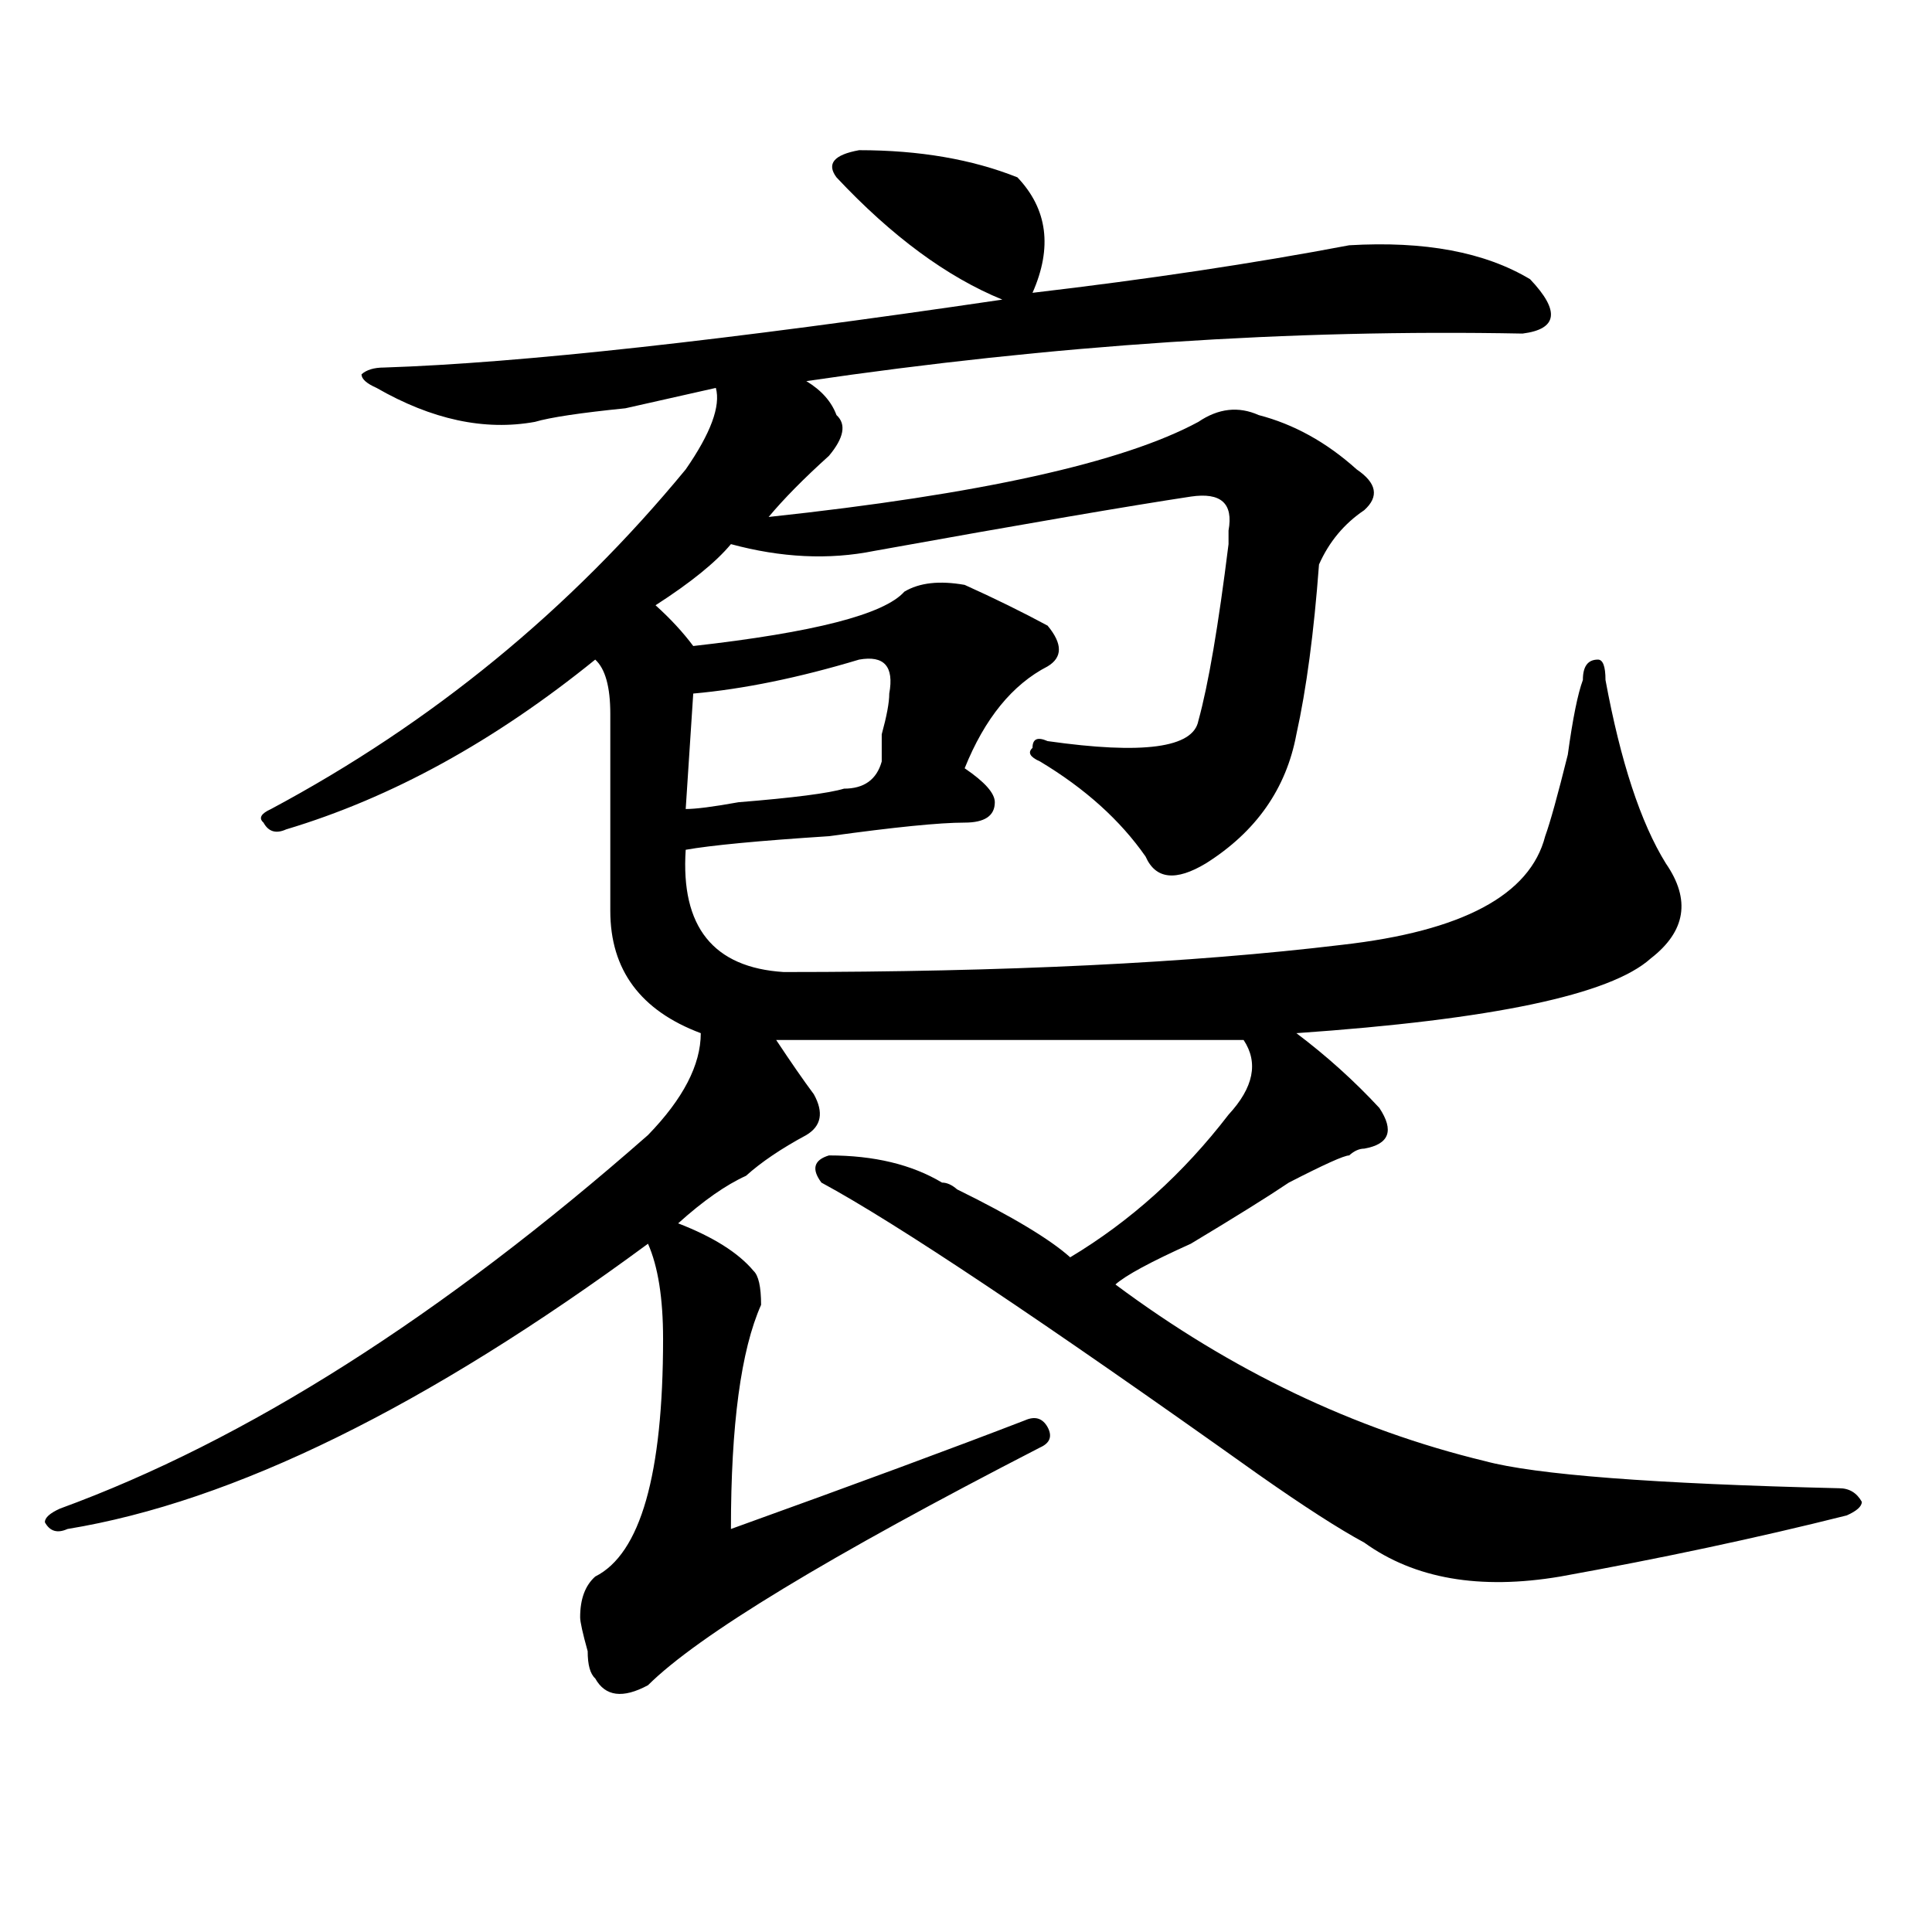
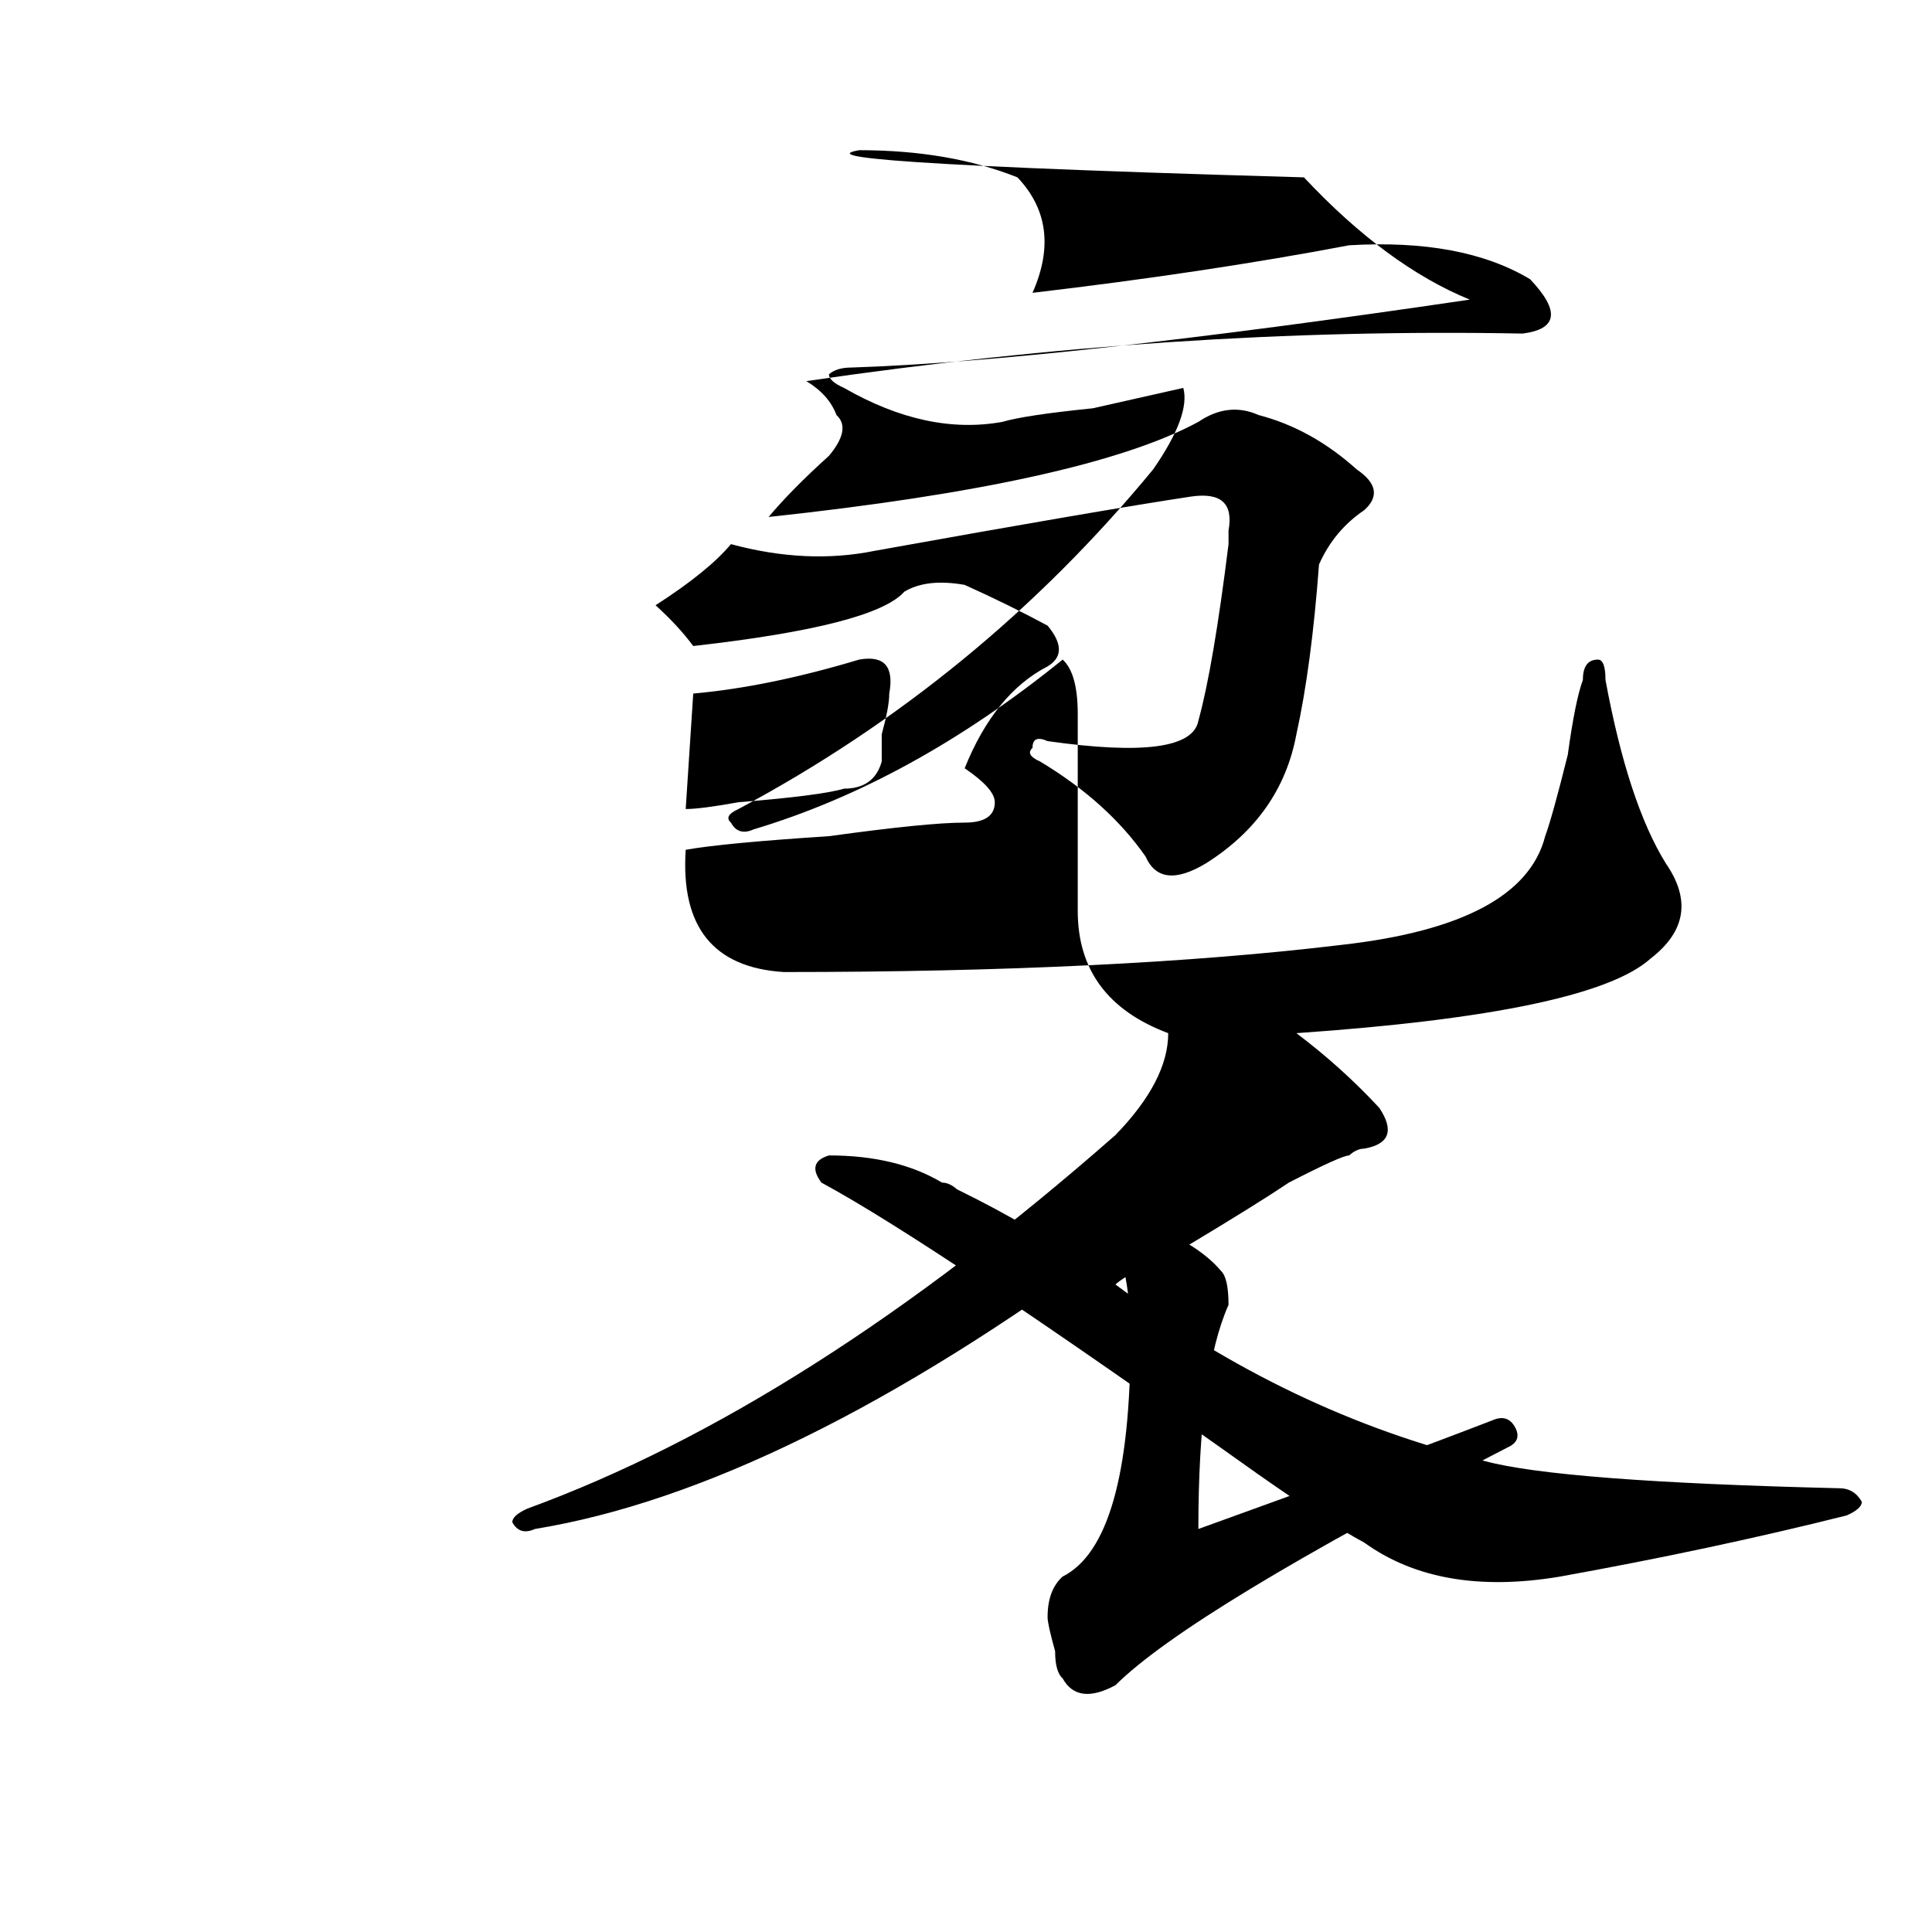
<svg xmlns="http://www.w3.org/2000/svg" version="1.1" id="图层_1" x="0px" y="0px" width="1000px" height="1000px" viewBox="0 0 1000 1000" enable-background="new 0 0 1000 1000" xml:space="preserve">
-   <path d="M444.672,77.734c31.219,0,58.535,4.725,81.949,14.063c15.609,16.425,18.17,36.365,7.805,59.766  c59.815-7.031,114.448-15.216,163.898-24.609c39.023-2.307,70.242,3.516,93.656,17.578c15.609,16.425,14.268,25.818-3.902,28.125  c-119.692-2.307-243.287,5.878-370.723,24.609c7.805,4.725,12.987,10.547,15.609,17.578c5.183,4.725,3.902,11.756-3.902,21.094  c-13.049,11.756-23.414,22.303-31.219,31.641c109.266-11.7,183.41-28.125,222.434-49.219c10.365-7.031,20.792-8.185,31.219-3.516  c18.17,4.725,35.121,14.063,50.73,28.125c10.365,7.031,11.707,14.063,3.902,21.094c-10.427,7.031-18.231,16.425-23.414,28.125  c-2.622,35.156-6.524,64.49-11.707,87.891c-5.244,28.125-20.854,50.428-46.828,66.797c-15.609,9.394-26.036,8.24-31.219-3.516  c-13.049-18.731-31.219-35.156-54.633-49.219c-5.244-2.307-6.524-4.669-3.902-7.031c0-4.669,2.561-5.822,7.805-3.516  c49.389,7.031,75.425,3.516,78.047-10.547c5.183-18.731,10.365-49.219,15.609-91.406c0-2.307,0-4.669,0-7.031  c2.561-14.063-3.902-19.885-19.512-17.578c-31.219,4.725-85.852,14.063-163.898,28.125c-23.414,4.725-48.17,3.516-74.145-3.516  c-7.805,9.394-20.854,19.94-39.023,31.641c7.805,7.031,14.268,14.063,19.512,21.094c62.438-7.031,98.839-16.369,109.266-28.125  c7.805-4.669,18.17-5.822,31.219-3.516c15.609,7.031,29.877,14.063,42.926,21.094c7.805,9.394,7.805,16.425,0,21.094  c-18.231,9.394-32.561,26.972-42.926,52.734c10.365,7.031,15.609,12.909,15.609,17.578c0,7.031-5.244,10.547-15.609,10.547  c-13.049,0-36.463,2.362-70.242,7.031c-36.463,2.362-61.157,4.725-74.145,7.031c-2.622,39.881,14.268,60.975,50.73,63.281  c114.448,0,210.727-4.669,288.773-14.063c62.438-7.031,97.559-25.763,105.363-56.25c2.561-7.031,6.463-21.094,11.707-42.188  c2.561-18.731,5.183-31.641,7.805-38.672c0-7.031,2.561-10.547,7.805-10.547c2.561,0,3.902,3.516,3.902,10.547  c7.805,42.188,18.17,73.828,31.219,94.922c12.987,18.787,10.365,35.156-7.805,49.219c-20.854,18.787-81.949,31.641-183.41,38.672  c15.609,11.756,29.877,24.609,42.926,38.672c7.805,11.756,5.183,18.787-7.805,21.094c-2.622,0-5.244,1.209-7.805,3.516  c-2.622,0-13.049,4.725-31.219,14.063c-10.427,7.031-27.316,17.578-50.73,31.641c-20.854,9.394-33.841,16.425-39.023,21.094  c59.815,44.55,123.533,75.037,191.215,91.406c25.975,7.031,87.132,11.756,183.41,14.063c5.183,0,9.085,2.362,11.707,7.031  c0,2.362-2.622,4.725-7.805,7.031c-46.828,11.756-96.278,22.247-148.289,31.641c-41.646,7.031-75.486,1.153-101.461-17.578  c-13.049-7.031-31.219-18.731-54.633-35.156c-111.888-79.65-187.313-130.078-226.336-151.172c-5.244-7.031-3.902-11.7,3.902-14.063  c23.414,0,42.926,4.725,58.535,14.063c2.561,0,5.183,1.209,7.805,3.516c28.597,14.063,48.108,25.818,58.535,35.156  c31.219-18.731,58.535-43.341,81.949-73.828c12.987-14.063,15.609-26.916,7.805-38.672c-80.669,0-161.338,0-241.945,0  c7.805,11.756,14.268,21.094,19.512,28.125c5.183,9.394,3.902,16.425-3.902,21.094c-13.049,7.031-23.414,14.063-31.219,21.094  c-10.427,4.725-22.134,12.909-35.121,24.609c18.17,7.031,31.219,15.271,39.023,24.609c2.561,2.362,3.902,8.24,3.902,17.578  c-10.427,23.456-15.609,62.128-15.609,116.016c64.998-23.4,115.729-42.188,152.191-56.25c5.183-2.307,9.085-1.153,11.707,3.516  c2.561,4.725,1.28,8.24-3.902,10.547c-109.266,56.25-176.947,97.229-202.922,123.047c-13.049,7.031-22.134,5.822-27.316-3.516  c-2.622-2.362-3.902-7.031-3.902-14.063c-2.622-9.394-3.902-15.271-3.902-17.578c0-9.394,2.561-16.425,7.805-21.094  c23.414-11.756,35.121-52.734,35.121-123.047c0-21.094-2.622-37.463-7.805-49.219c-114.51,84.375-214.629,133.594-300.48,147.656  c-5.244,2.362-9.146,1.209-11.707-3.516c0-2.307,2.561-4.669,7.805-7.031c96.217-35.156,197.678-99.591,304.383-193.359  c18.17-18.731,27.316-36.31,27.316-52.734c-31.219-11.7-46.828-32.794-46.828-63.281c0-28.125,0-62.072,0-101.953  c0-14.063-2.622-23.4-7.805-28.125c-52.072,42.188-105.363,71.521-159.996,87.891c-5.244,2.362-9.146,1.209-11.707-3.516  c-2.622-2.307-1.342-4.669,3.902-7.031c83.229-44.494,154.752-103.106,214.629-175.781c12.987-18.731,18.17-32.794,15.609-42.188  c-10.427,2.362-26.036,5.878-46.828,10.547c-23.414,2.362-39.023,4.725-46.828,7.031c-26.036,4.725-53.353-1.153-81.949-17.578  c-5.244-2.307-7.805-4.669-7.805-7.031c2.561-2.307,6.463-3.516,11.707-3.516c70.242-2.307,176.886-14.063,319.992-35.156  c-28.658-11.7-57.255-32.794-85.852-63.281C427.721,84.766,431.623,80.097,444.672,77.734z M444.672,341.406  c-31.219,9.394-59.877,15.271-85.852,17.578l-3.902,59.766c5.183,0,14.268-1.153,27.316-3.516  c28.597-2.307,46.828-4.669,54.633-7.031c10.365,0,16.89-4.669,19.512-14.063c0-2.307,0-7.031,0-14.063  c2.561-9.338,3.902-16.369,3.902-21.094C462.842,344.922,457.659,339.1,444.672,341.406z" />
+   <path d="M444.672,77.734c31.219,0,58.535,4.725,81.949,14.063c15.609,16.425,18.17,36.365,7.805,59.766  c59.815-7.031,114.448-15.216,163.898-24.609c39.023-2.307,70.242,3.516,93.656,17.578c15.609,16.425,14.268,25.818-3.902,28.125  c-119.692-2.307-243.287,5.878-370.723,24.609c7.805,4.725,12.987,10.547,15.609,17.578c5.183,4.725,3.902,11.756-3.902,21.094  c-13.049,11.756-23.414,22.303-31.219,31.641c109.266-11.7,183.41-28.125,222.434-49.219c10.365-7.031,20.792-8.185,31.219-3.516  c18.17,4.725,35.121,14.063,50.73,28.125c10.365,7.031,11.707,14.063,3.902,21.094c-10.427,7.031-18.231,16.425-23.414,28.125  c-2.622,35.156-6.524,64.49-11.707,87.891c-5.244,28.125-20.854,50.428-46.828,66.797c-15.609,9.394-26.036,8.24-31.219-3.516  c-13.049-18.731-31.219-35.156-54.633-49.219c-5.244-2.307-6.524-4.669-3.902-7.031c0-4.669,2.561-5.822,7.805-3.516  c49.389,7.031,75.425,3.516,78.047-10.547c5.183-18.731,10.365-49.219,15.609-91.406c0-2.307,0-4.669,0-7.031  c2.561-14.063-3.902-19.885-19.512-17.578c-31.219,4.725-85.852,14.063-163.898,28.125c-23.414,4.725-48.17,3.516-74.145-3.516  c-7.805,9.394-20.854,19.94-39.023,31.641c7.805,7.031,14.268,14.063,19.512,21.094c62.438-7.031,98.839-16.369,109.266-28.125  c7.805-4.669,18.17-5.822,31.219-3.516c15.609,7.031,29.877,14.063,42.926,21.094c7.805,9.394,7.805,16.425,0,21.094  c-18.231,9.394-32.561,26.972-42.926,52.734c10.365,7.031,15.609,12.909,15.609,17.578c0,7.031-5.244,10.547-15.609,10.547  c-13.049,0-36.463,2.362-70.242,7.031c-36.463,2.362-61.157,4.725-74.145,7.031c-2.622,39.881,14.268,60.975,50.73,63.281  c114.448,0,210.727-4.669,288.773-14.063c62.438-7.031,97.559-25.763,105.363-56.25c2.561-7.031,6.463-21.094,11.707-42.188  c2.561-18.731,5.183-31.641,7.805-38.672c0-7.031,2.561-10.547,7.805-10.547c2.561,0,3.902,3.516,3.902,10.547  c7.805,42.188,18.17,73.828,31.219,94.922c12.987,18.787,10.365,35.156-7.805,49.219c-20.854,18.787-81.949,31.641-183.41,38.672  c15.609,11.756,29.877,24.609,42.926,38.672c7.805,11.756,5.183,18.787-7.805,21.094c-2.622,0-5.244,1.209-7.805,3.516  c-2.622,0-13.049,4.725-31.219,14.063c-10.427,7.031-27.316,17.578-50.73,31.641c-20.854,9.394-33.841,16.425-39.023,21.094  c59.815,44.55,123.533,75.037,191.215,91.406c25.975,7.031,87.132,11.756,183.41,14.063c5.183,0,9.085,2.362,11.707,7.031  c0,2.362-2.622,4.725-7.805,7.031c-46.828,11.756-96.278,22.247-148.289,31.641c-41.646,7.031-75.486,1.153-101.461-17.578  c-13.049-7.031-31.219-18.731-54.633-35.156c-111.888-79.65-187.313-130.078-226.336-151.172c-5.244-7.031-3.902-11.7,3.902-14.063  c23.414,0,42.926,4.725,58.535,14.063c2.561,0,5.183,1.209,7.805,3.516c28.597,14.063,48.108,25.818,58.535,35.156  c31.219-18.731,58.535-43.341,81.949-73.828c12.987-14.063,15.609-26.916,7.805-38.672c7.805,11.756,14.268,21.094,19.512,28.125c5.183,9.394,3.902,16.425-3.902,21.094c-13.049,7.031-23.414,14.063-31.219,21.094  c-10.427,4.725-22.134,12.909-35.121,24.609c18.17,7.031,31.219,15.271,39.023,24.609c2.561,2.362,3.902,8.24,3.902,17.578  c-10.427,23.456-15.609,62.128-15.609,116.016c64.998-23.4,115.729-42.188,152.191-56.25c5.183-2.307,9.085-1.153,11.707,3.516  c2.561,4.725,1.28,8.24-3.902,10.547c-109.266,56.25-176.947,97.229-202.922,123.047c-13.049,7.031-22.134,5.822-27.316-3.516  c-2.622-2.362-3.902-7.031-3.902-14.063c-2.622-9.394-3.902-15.271-3.902-17.578c0-9.394,2.561-16.425,7.805-21.094  c23.414-11.756,35.121-52.734,35.121-123.047c0-21.094-2.622-37.463-7.805-49.219c-114.51,84.375-214.629,133.594-300.48,147.656  c-5.244,2.362-9.146,1.209-11.707-3.516c0-2.307,2.561-4.669,7.805-7.031c96.217-35.156,197.678-99.591,304.383-193.359  c18.17-18.731,27.316-36.31,27.316-52.734c-31.219-11.7-46.828-32.794-46.828-63.281c0-28.125,0-62.072,0-101.953  c0-14.063-2.622-23.4-7.805-28.125c-52.072,42.188-105.363,71.521-159.996,87.891c-5.244,2.362-9.146,1.209-11.707-3.516  c-2.622-2.307-1.342-4.669,3.902-7.031c83.229-44.494,154.752-103.106,214.629-175.781c12.987-18.731,18.17-32.794,15.609-42.188  c-10.427,2.362-26.036,5.878-46.828,10.547c-23.414,2.362-39.023,4.725-46.828,7.031c-26.036,4.725-53.353-1.153-81.949-17.578  c-5.244-2.307-7.805-4.669-7.805-7.031c2.561-2.307,6.463-3.516,11.707-3.516c70.242-2.307,176.886-14.063,319.992-35.156  c-28.658-11.7-57.255-32.794-85.852-63.281C427.721,84.766,431.623,80.097,444.672,77.734z M444.672,341.406  c-31.219,9.394-59.877,15.271-85.852,17.578l-3.902,59.766c5.183,0,14.268-1.153,27.316-3.516  c28.597-2.307,46.828-4.669,54.633-7.031c10.365,0,16.89-4.669,19.512-14.063c0-2.307,0-7.031,0-14.063  c2.561-9.338,3.902-16.369,3.902-21.094C462.842,344.922,457.659,339.1,444.672,341.406z" />
</svg>